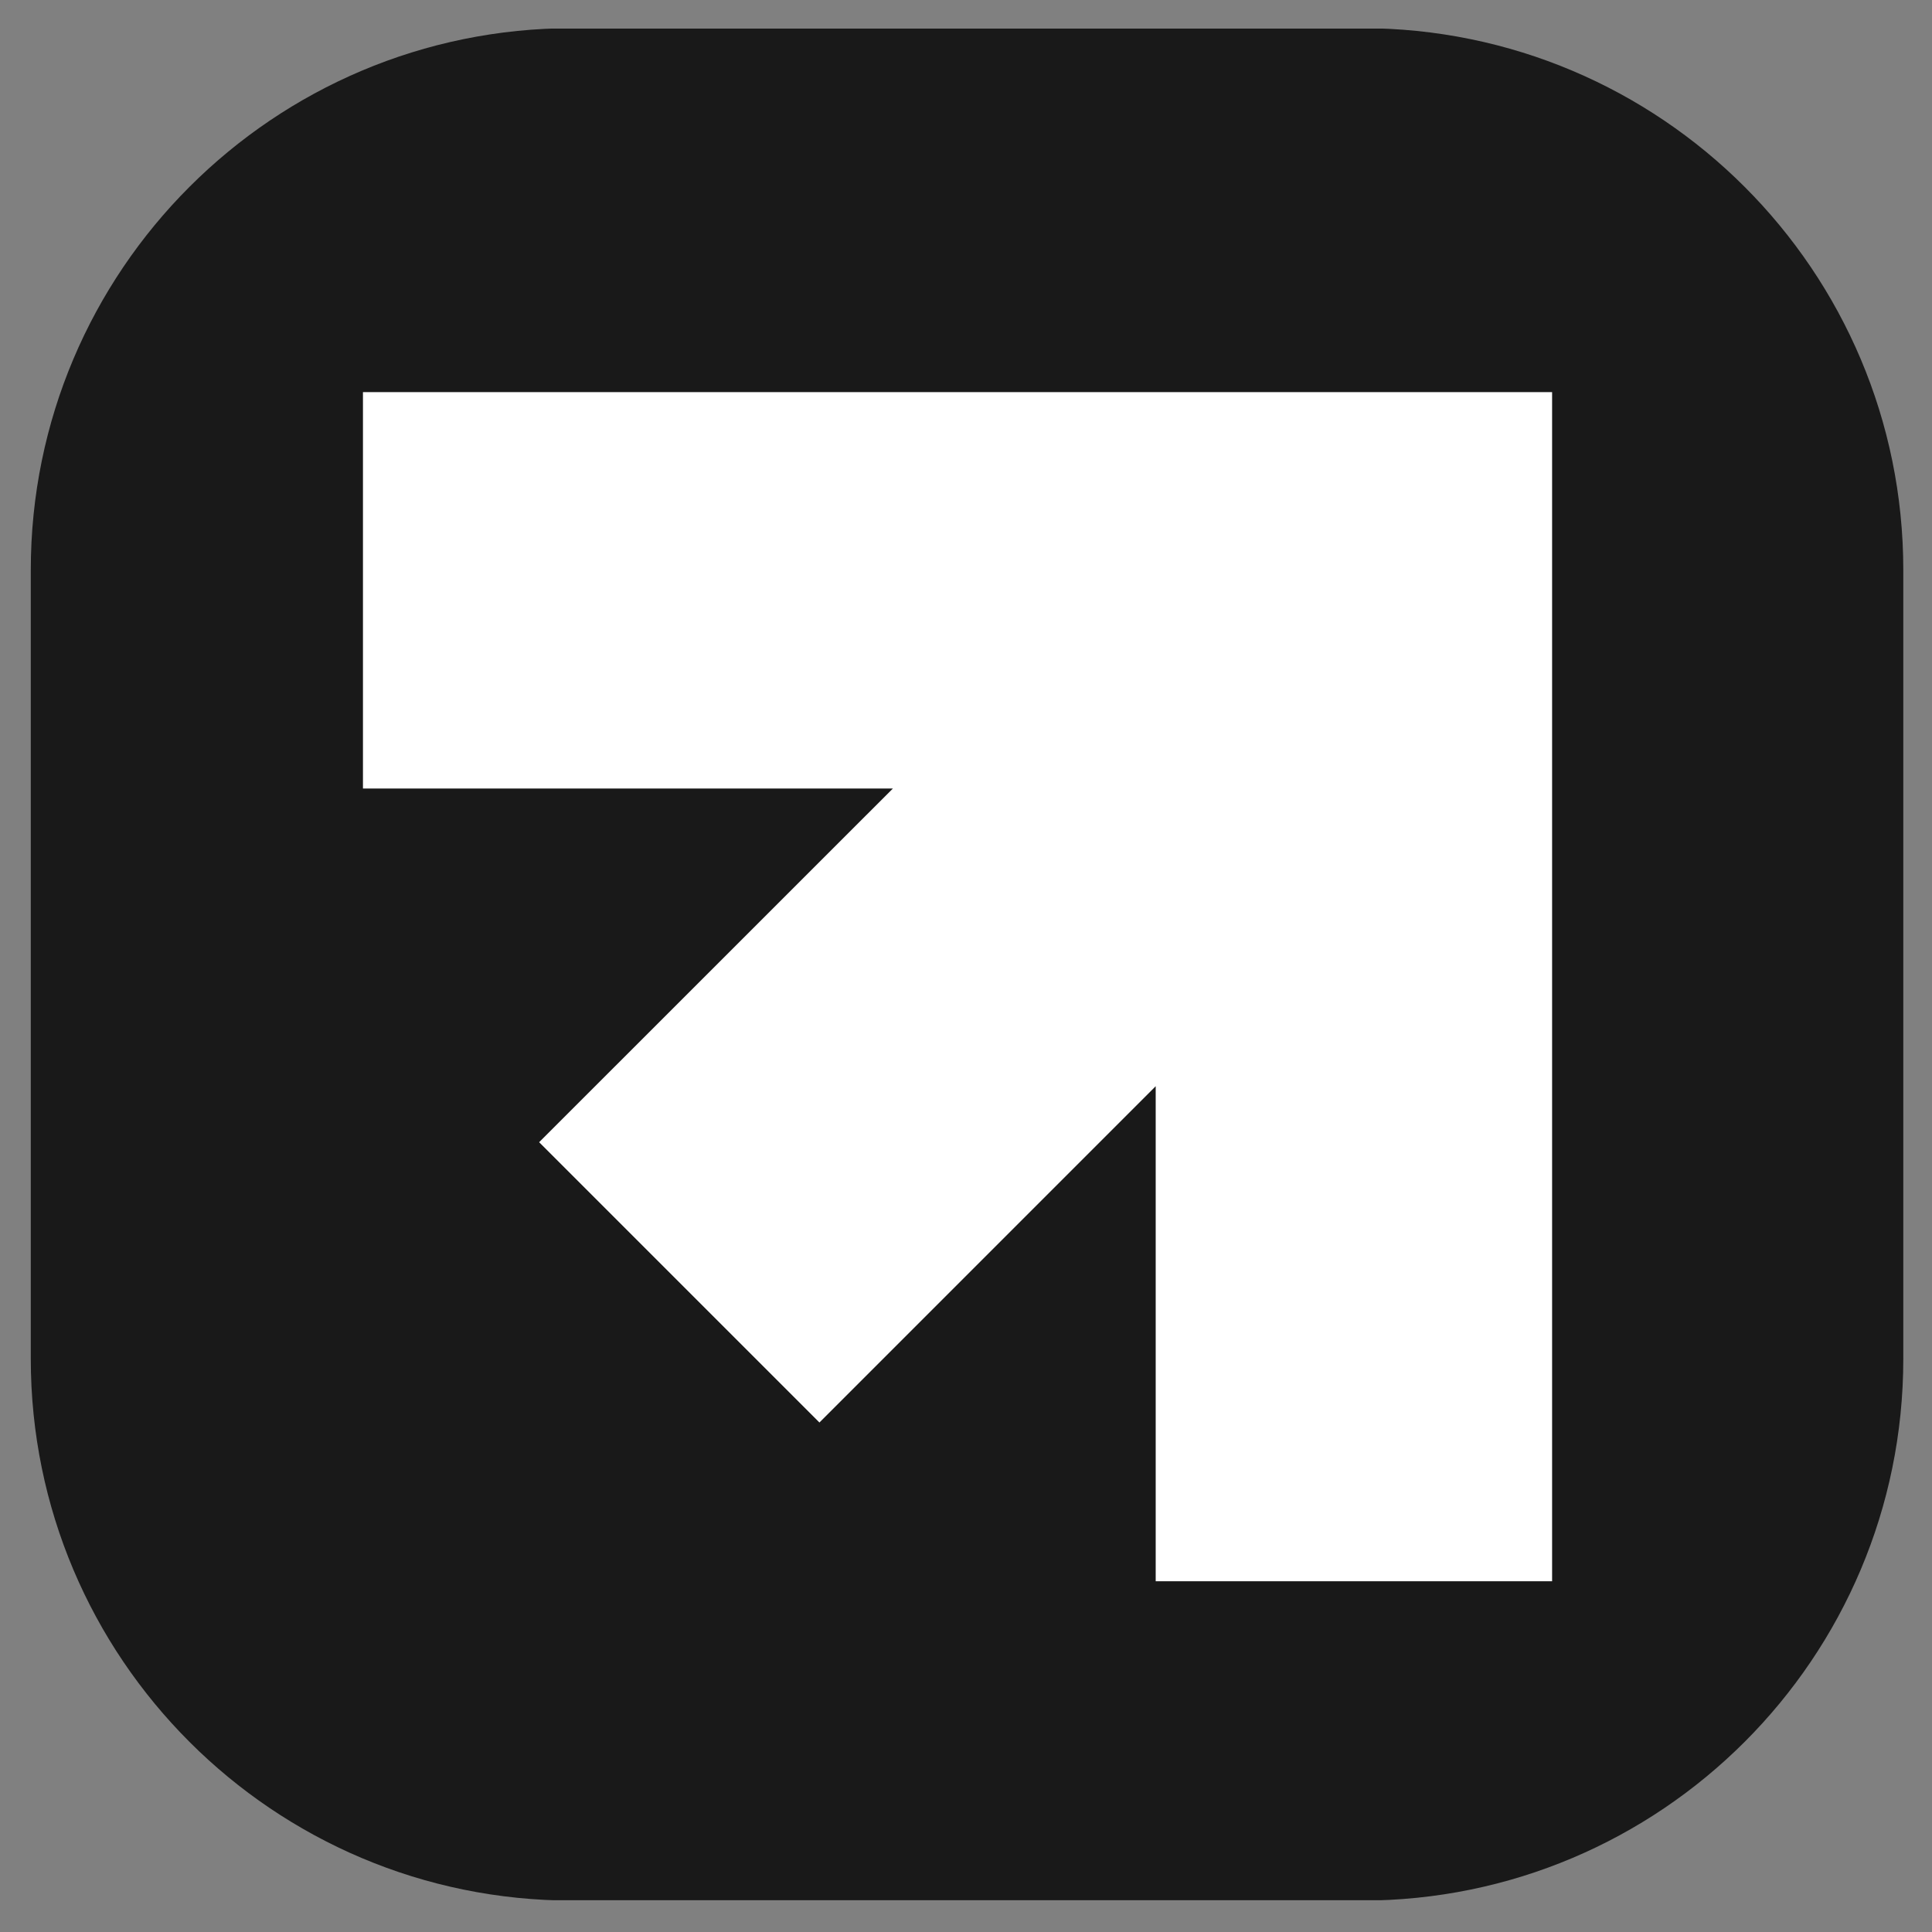
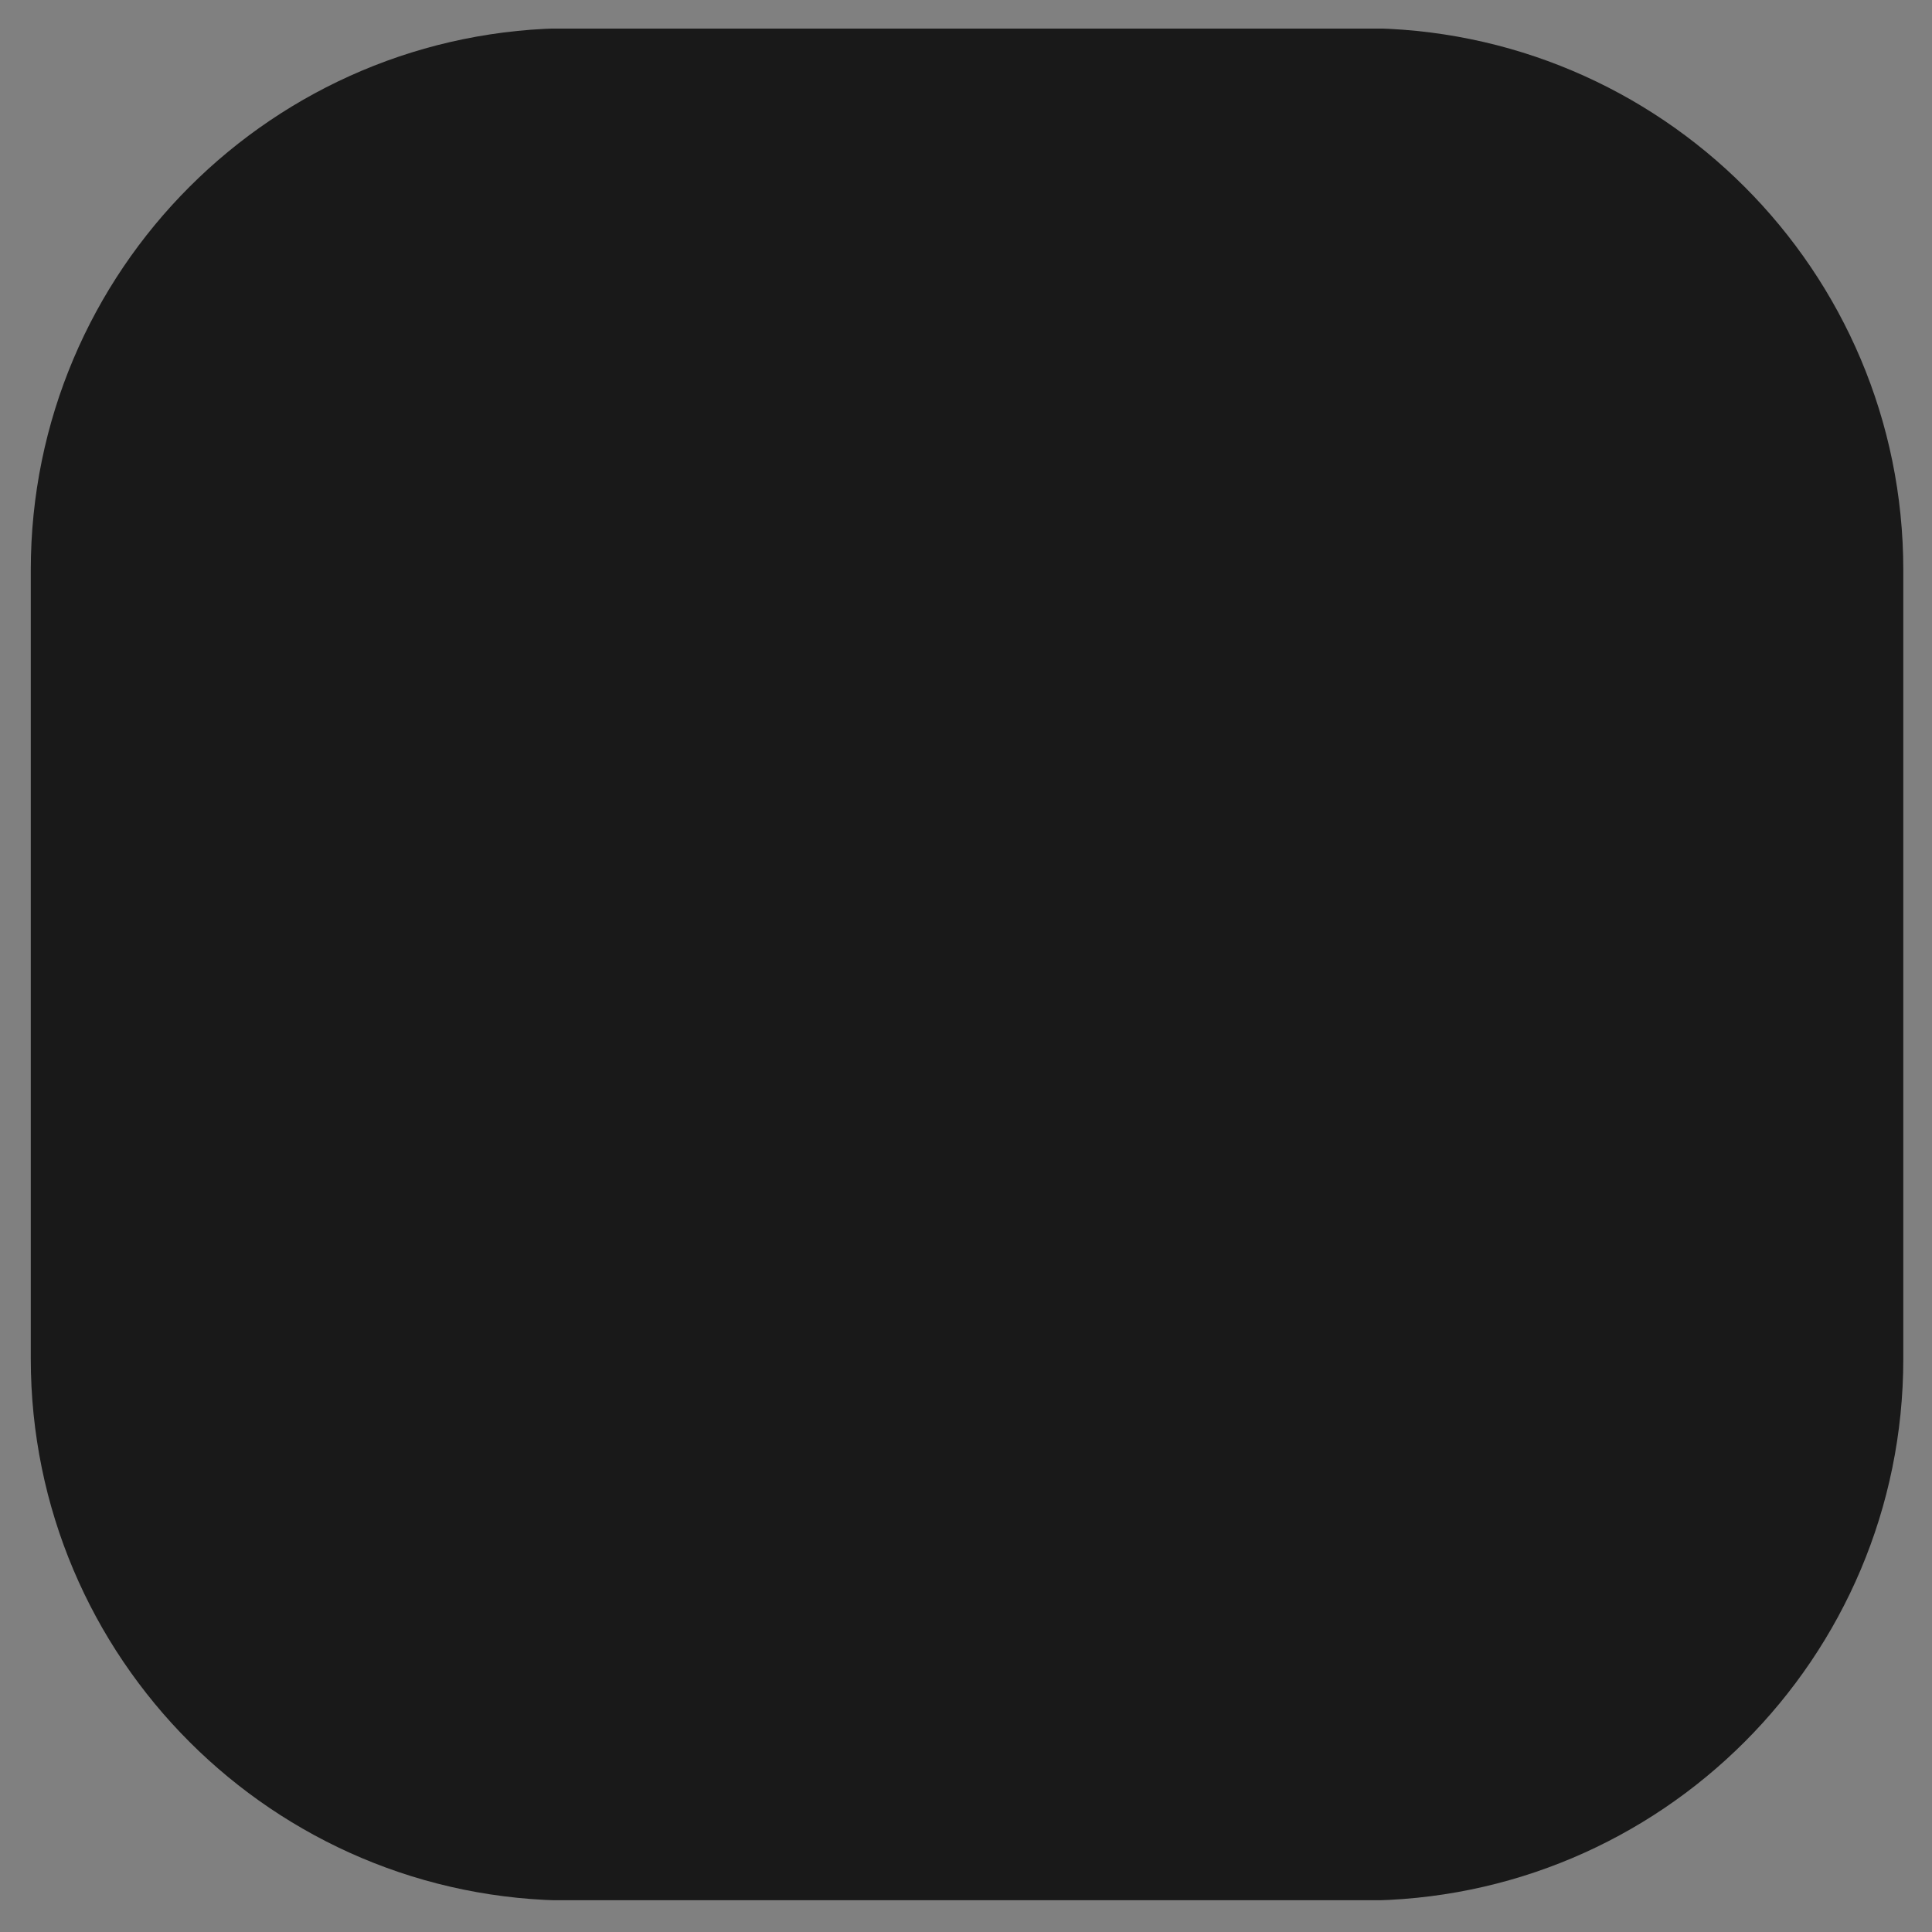
<svg xmlns="http://www.w3.org/2000/svg" width="256" zoomAndPan="magnify" viewBox="0 0 192 192" height="256" preserveAspectRatio="xMidYMid meet" version="1.0">
  <rect x="0" y="0" width="192" height="192" fill="#808080" stroke="none" />
  <defs>
    <clipPath id="5fb76959d2">
      <path d="M 3 2.84 L 189.227 2.84 L 189.227 188.84 L 3 188.84 Z M 3 2.84 " clip-rule="nonzero" />
    </clipPath>
    <clipPath id="0799e3411d">
      <path d="M 135.297 188.879 L 56.91 188.879 C 27.168 188.879 3.059 164.773 3.059 135.031 L 3.059 56.648 C 3.059 26.902 27.168 2.797 56.91 2.797 L 135.297 2.797 C 165.043 2.797 189.148 26.902 189.148 56.648 L 189.148 135.035 C 189.148 164.773 165.043 188.879 135.297 188.879 Z M 135.297 188.879 " clip-rule="nonzero" />
    </clipPath>
    <clipPath id="04541076fd">
      <path d="M 36 38 L 155 38 L 155 158 L 36 158 Z M 36 38 " clip-rule="nonzero" />
    </clipPath>
    <clipPath id="aca4aec8dd">
      <path d="M 135.297 188.879 L 56.91 188.879 C 27.168 188.879 3.059 164.773 3.059 135.031 L 3.059 56.648 C 3.059 26.902 27.168 2.797 56.91 2.797 L 135.297 2.797 C 165.043 2.797 189.148 26.902 189.148 56.648 L 189.148 135.035 C 189.148 164.773 165.043 188.879 135.297 188.879 Z M 135.297 188.879 " clip-rule="nonzero" />
    </clipPath>
  </defs>
  <g clip-path="url(#5fb76959d2)">
    <g clip-path="url(#0799e3411d)">
      <path fill="#191919" d="M 135.297 188.879 L 56.91 188.879 C 27.168 188.879 3.059 164.773 3.059 135.031 L 3.059 56.648 C 3.059 26.902 27.168 2.797 56.91 2.797 L 135.297 2.797 C 165.043 2.797 189.148 26.902 189.148 56.648 L 189.148 135.035 C 189.148 164.773 165.043 188.879 135.297 188.879 Z M 135.297 188.879 " fill-opacity="1" fill-rule="nonzero" />
    </g>
  </g>
  <g clip-path="url(#04541076fd)">
    <g clip-path="url(#aca4aec8dd)">
-       <path fill="#ffffff" d="M 36.07 78.359 L 88.738 78.359 L 53.578 113.512 L 81.434 141.367 L 114.852 107.945 L 114.852 157.141 L 154.246 157.141 L 154.246 38.969 L 36.07 38.969 Z M 36.07 78.359 " fill-opacity="1" fill-rule="nonzero" />
-     </g>
+       </g>
  </g>
</svg>